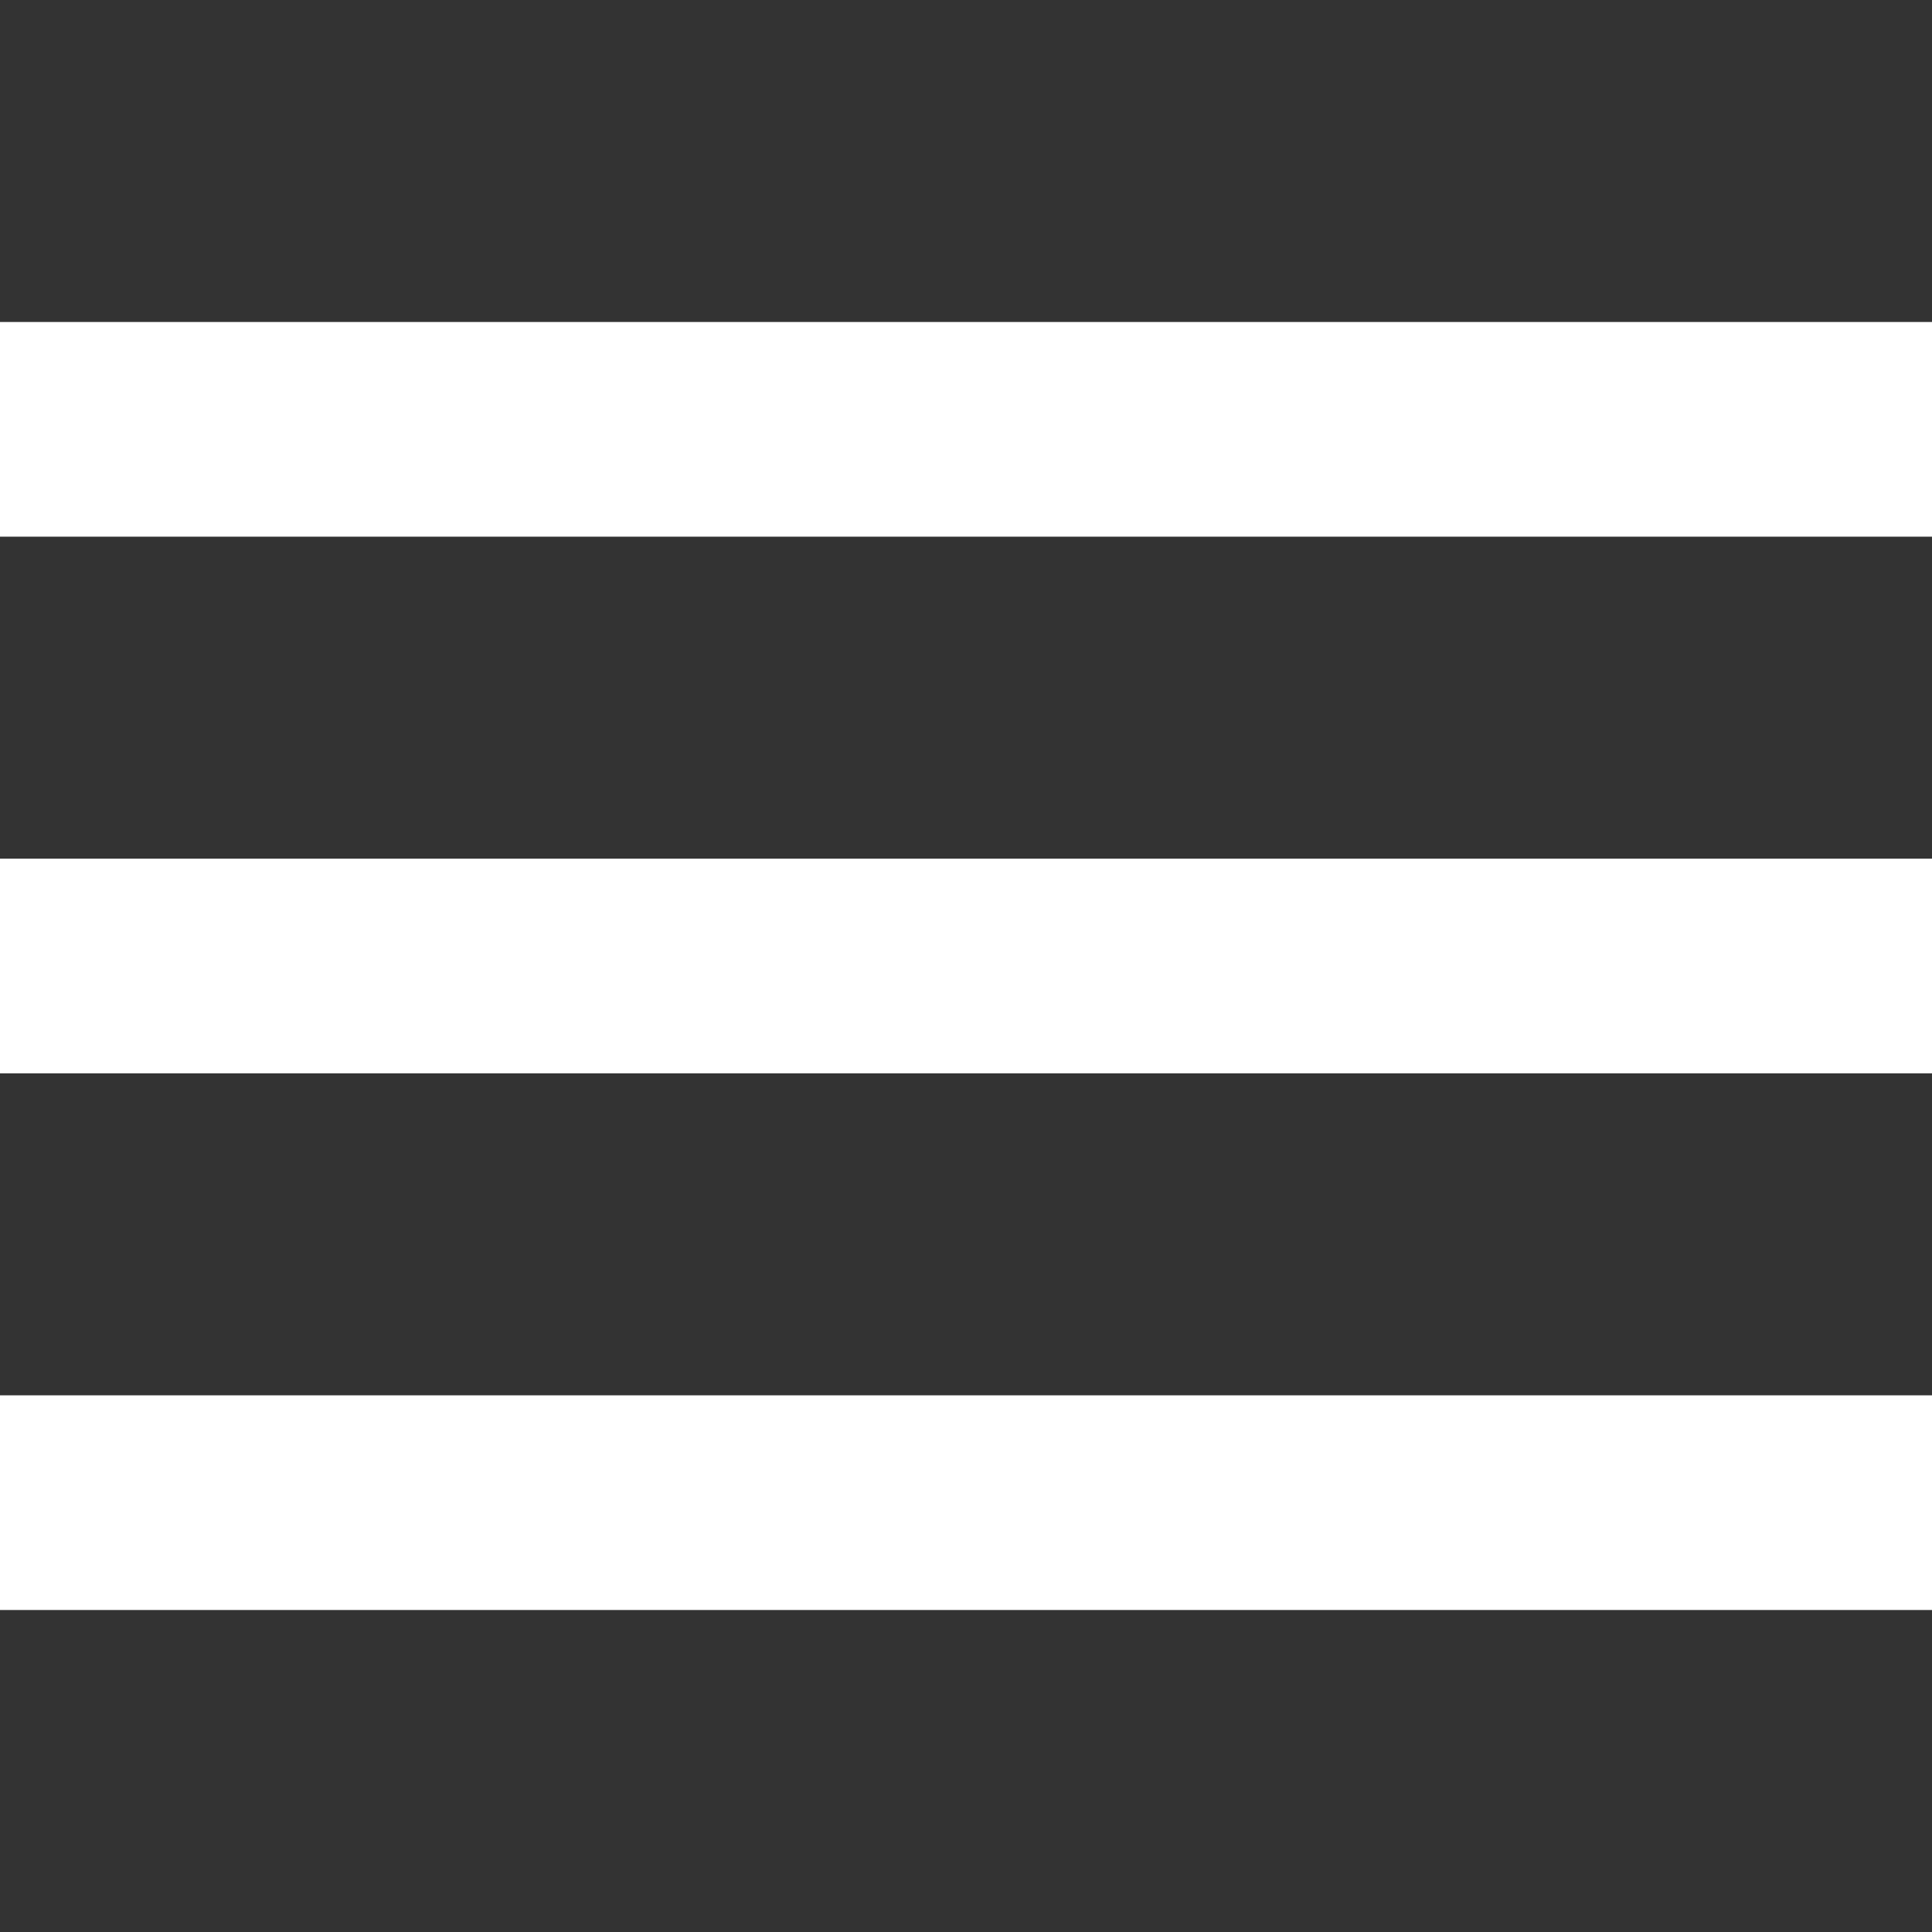
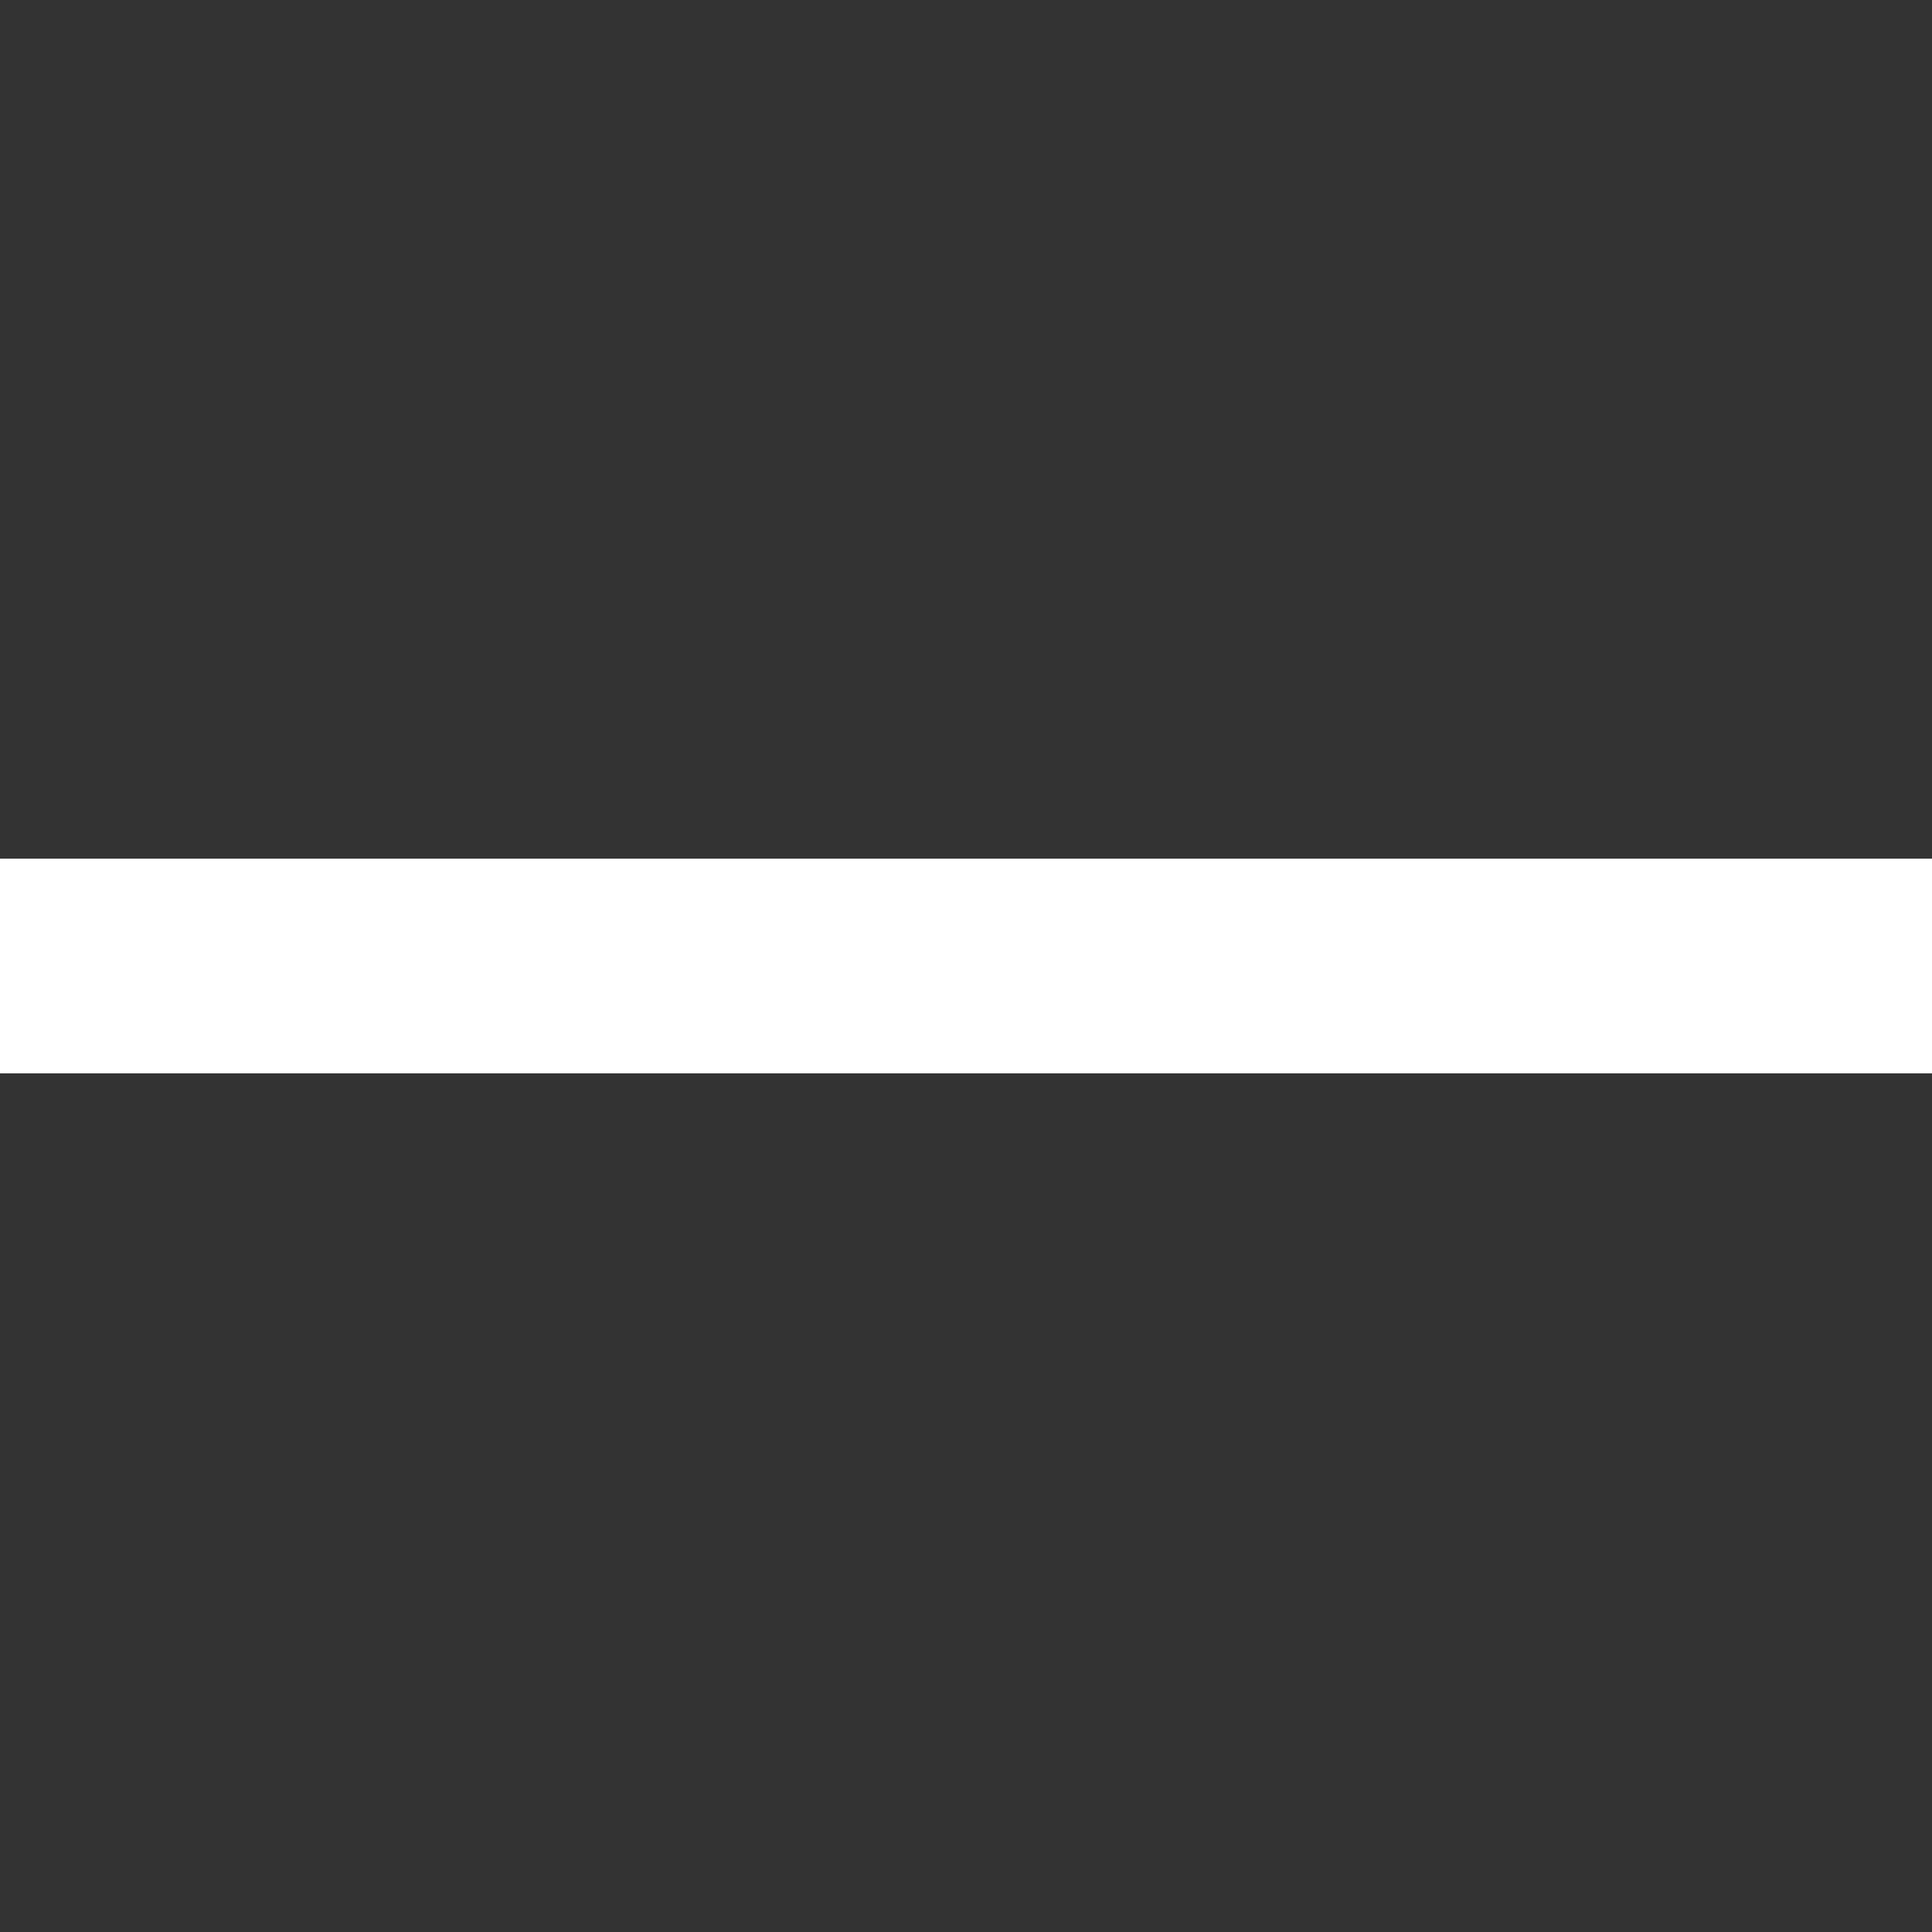
<svg xmlns="http://www.w3.org/2000/svg" width="512" height="512" viewBox="0 0 512 512" fill="none">
  <rect x="0" y="0" width="512" height="512" fill="#333333" stroke="none" />
-   <path d="M512 369.777H0V426.667H512V369.777Z" fill="white" />
  <path d="M512 227.556H0V284.445H512V227.556Z" fill="white" />
-   <path d="M512 85.333H0V142.223H512V85.333Z" fill="white" />
</svg>